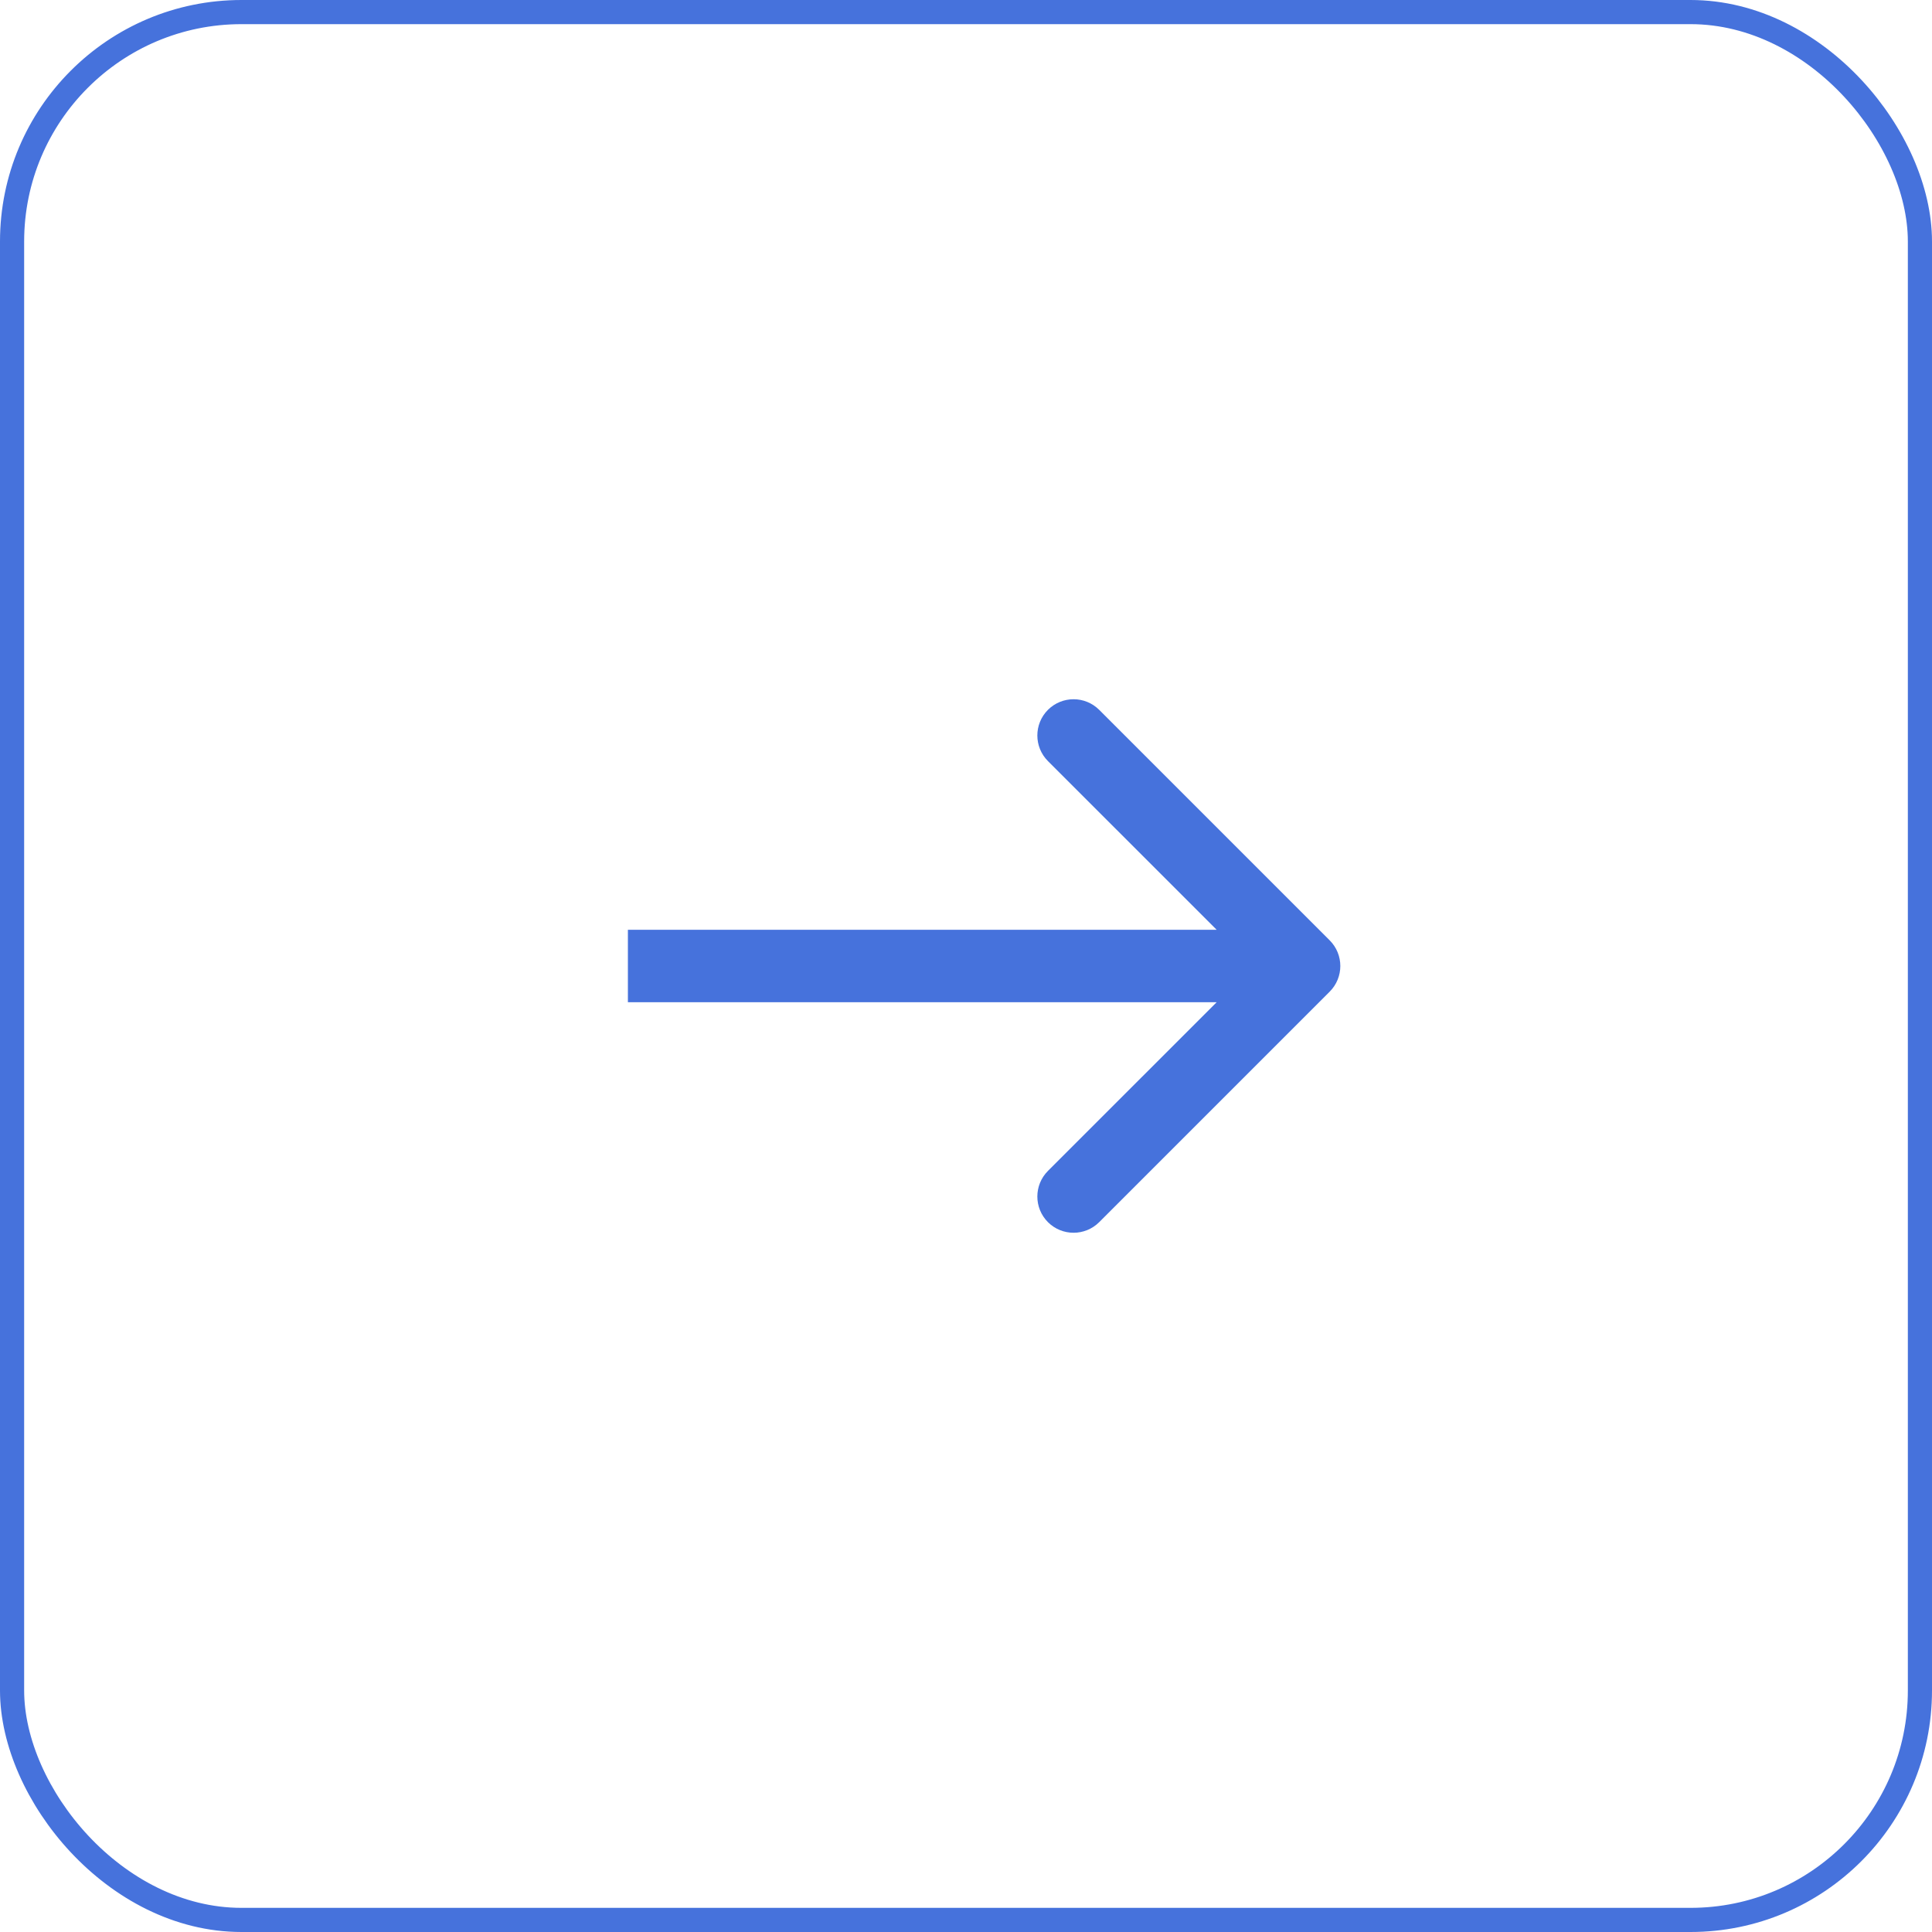
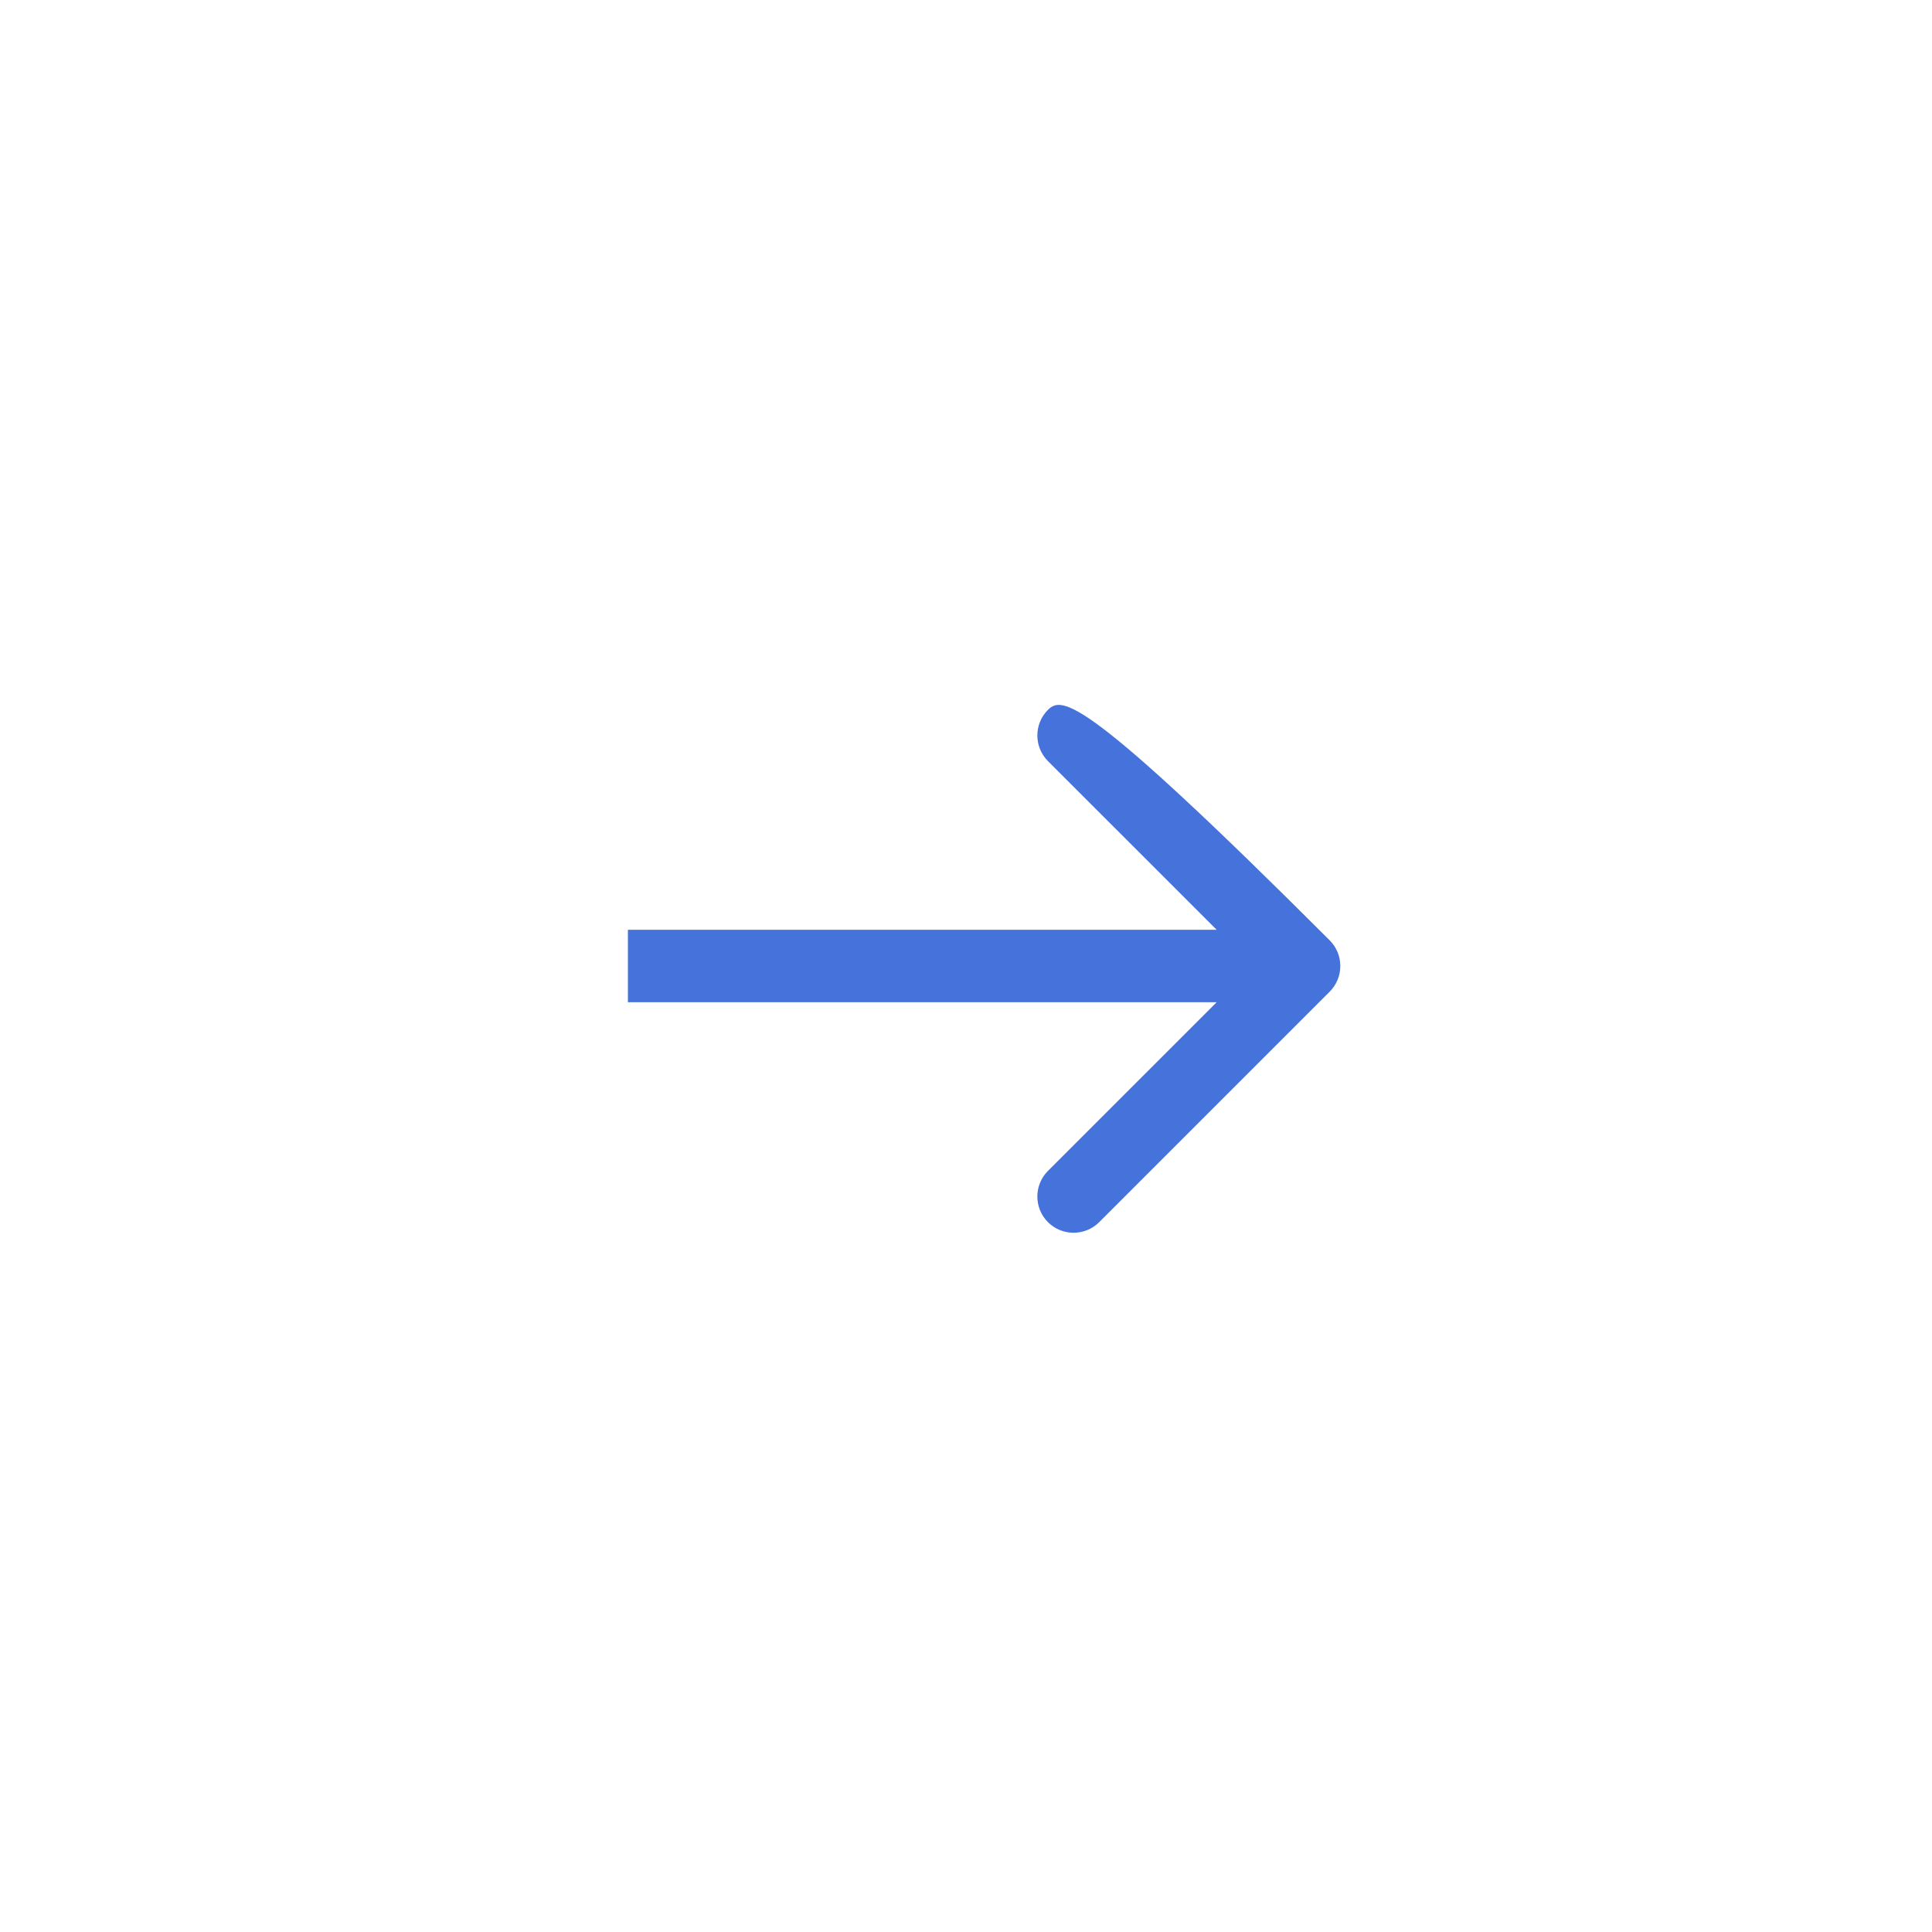
<svg xmlns="http://www.w3.org/2000/svg" width="80" height="80" viewBox="0 0 80 80" fill="none">
-   <rect x="0.5" y="0.5" width="79" height="79" rx="9.5" stroke="#4672DC" />
-   <path d="M55.061 41.061C55.646 40.475 55.646 39.525 55.061 38.939L45.515 29.393C44.929 28.808 43.979 28.808 43.393 29.393C42.808 29.979 42.808 30.929 43.393 31.515L51.879 40L43.393 48.485C42.808 49.071 42.808 50.021 43.393 50.607C43.979 51.192 44.929 51.192 45.515 50.607L55.061 41.061ZM26 40V41.5H54V40V38.5H26V40Z" fill="#4672DC" />
+   <path d="M55.061 41.061C55.646 40.475 55.646 39.525 55.061 38.939C44.929 28.808 43.979 28.808 43.393 29.393C42.808 29.979 42.808 30.929 43.393 31.515L51.879 40L43.393 48.485C42.808 49.071 42.808 50.021 43.393 50.607C43.979 51.192 44.929 51.192 45.515 50.607L55.061 41.061ZM26 40V41.5H54V40V38.5H26V40Z" fill="#4672DC" />
</svg>